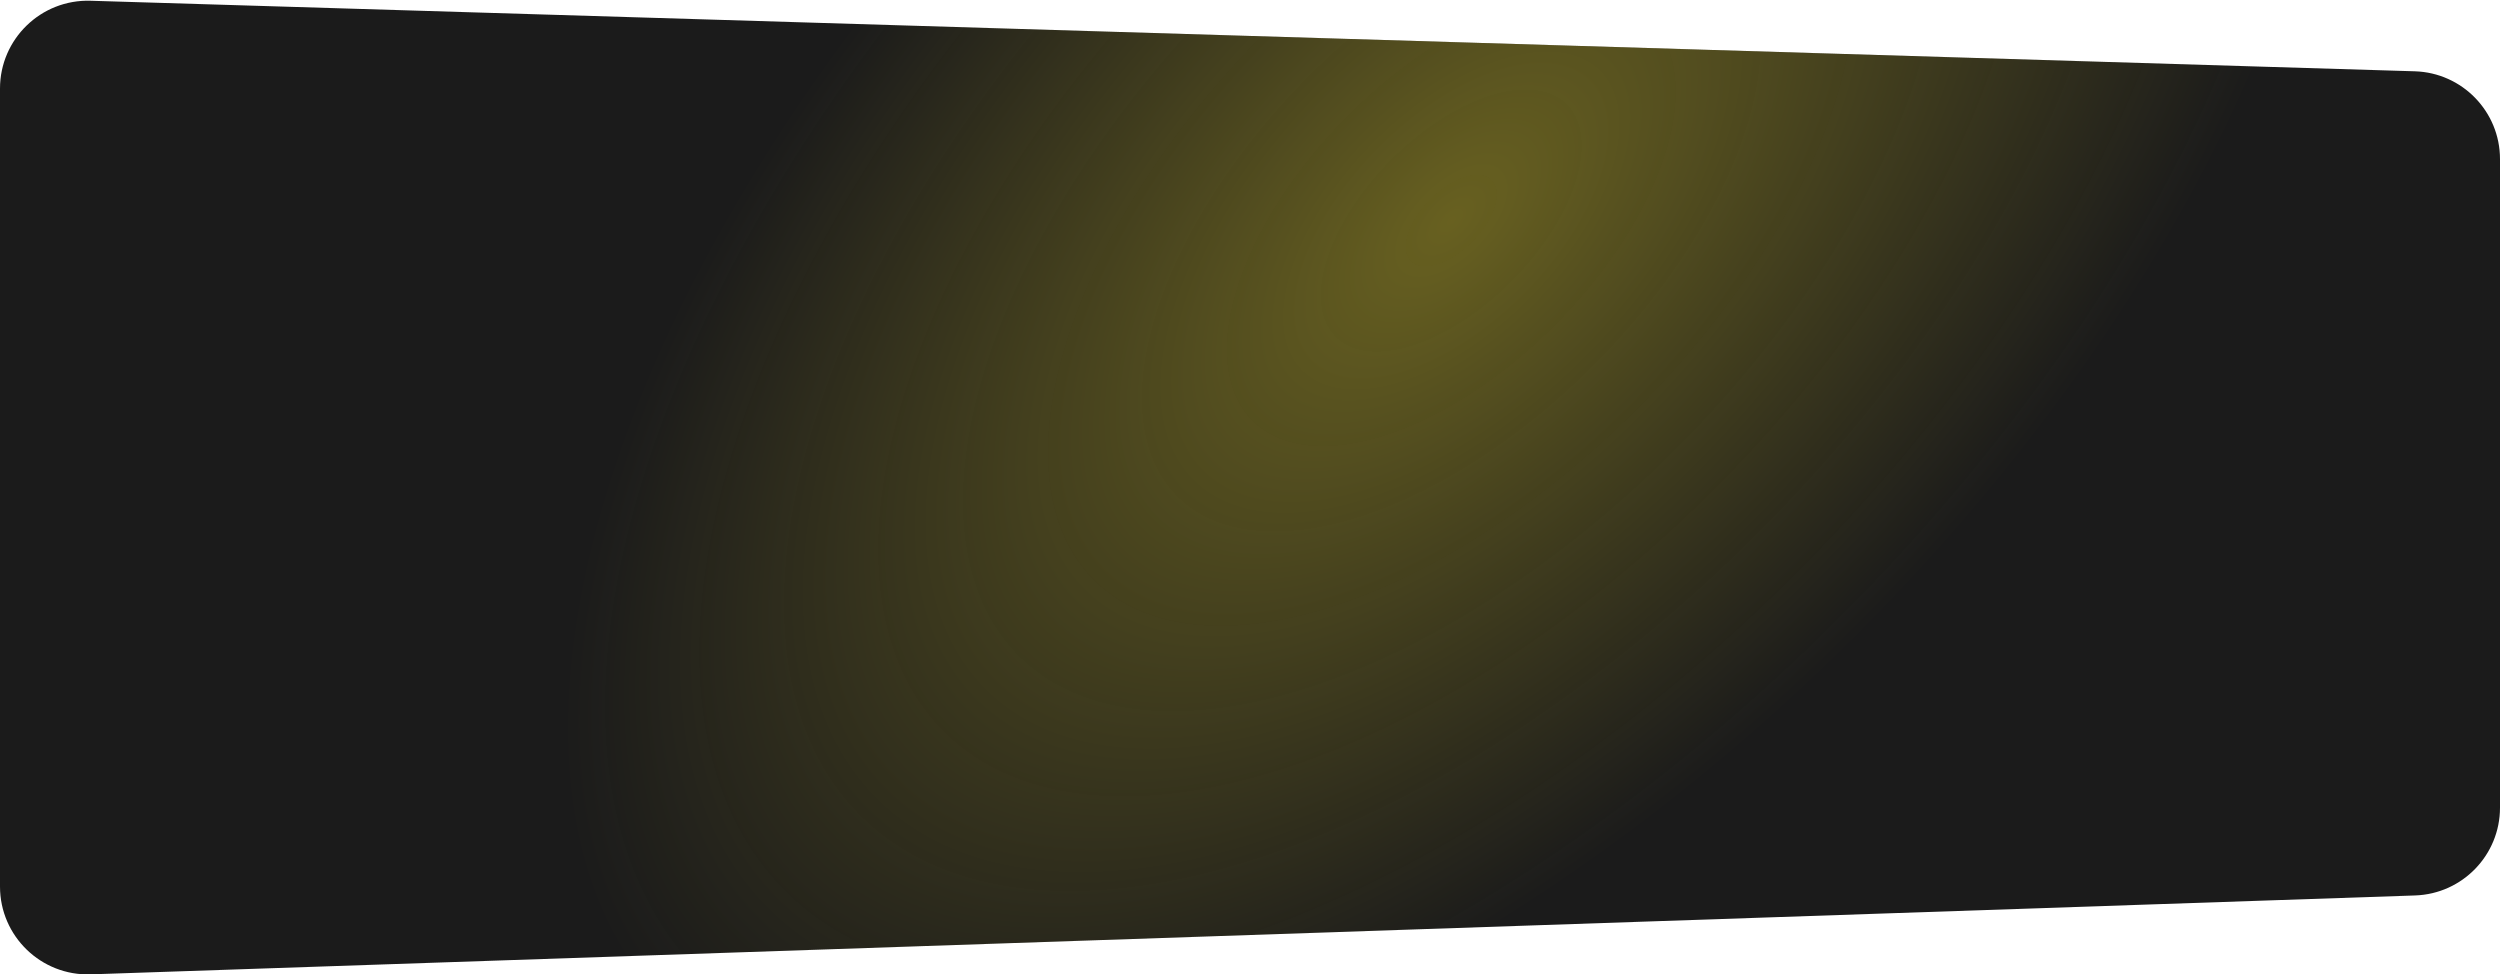
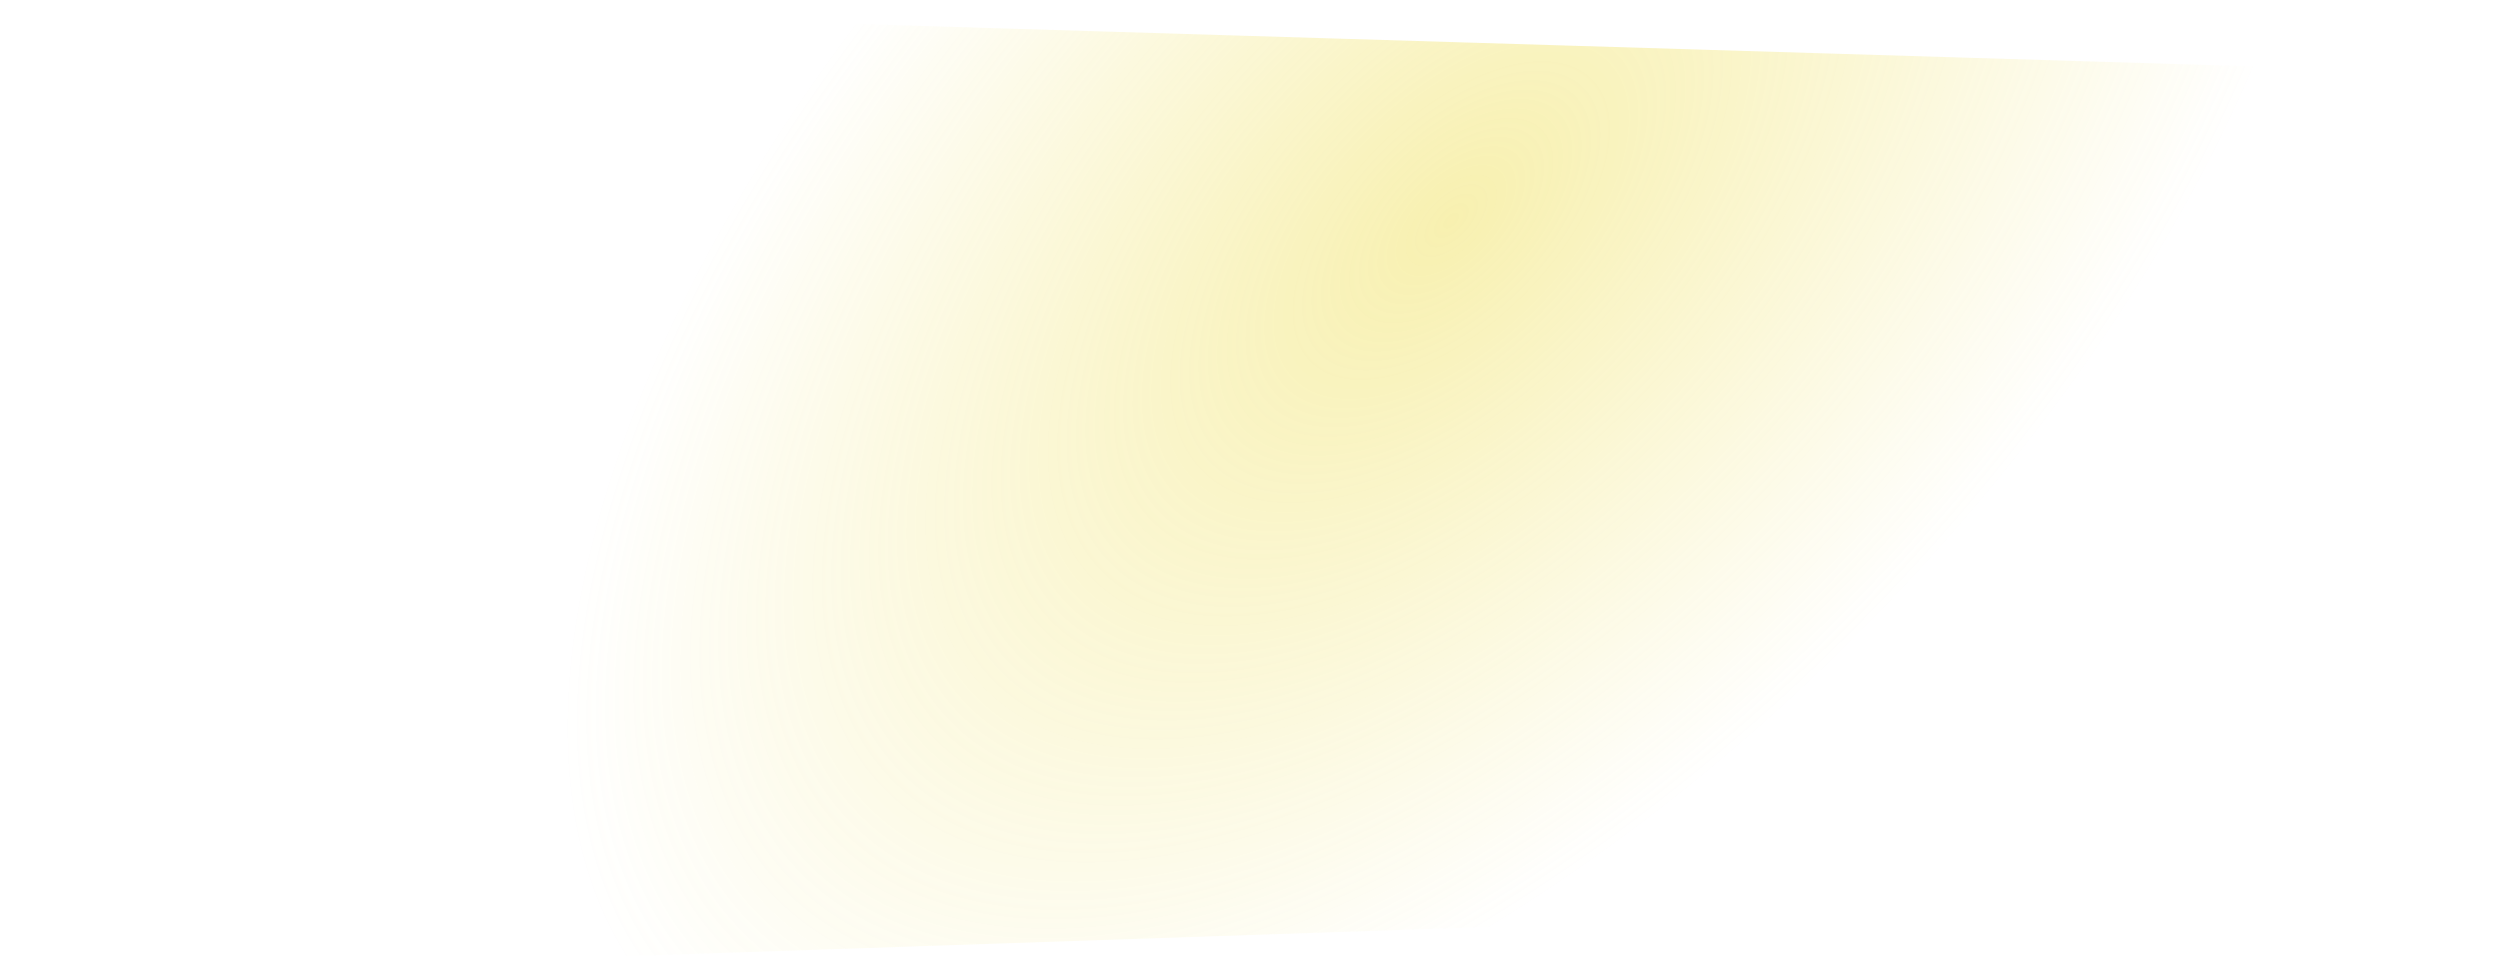
<svg xmlns="http://www.w3.org/2000/svg" width="1252" height="488" viewBox="0 0 1252 488" fill="none">
-   <path d="M0 44.356C0 19.532 20.523 -0.377 45.335 0.376L1209.33 35.705C1233.1 36.426 1252 55.904 1252 79.685V404.468C1252 428.188 1233.2 447.638 1209.49 448.443L45.493 487.956C20.621 488.8 0 468.867 0 443.981V44.356Z" fill="#1B1B1B" />
  <path d="M0 44.356C0 19.532 20.523 -0.377 45.335 0.376L1209.33 35.705C1233.1 36.426 1252 55.904 1252 79.685V404.468C1252 428.188 1233.2 447.638 1209.49 448.443L45.493 487.956C20.621 488.8 0 468.867 0 443.981V44.356Z" fill="url(#paint0_radial_1_256)" />
  <defs>
    <radialGradient id="paint0_radial_1_256" cx="0" cy="0" r="1" gradientUnits="userSpaceOnUse" gradientTransform="translate(727.5 110) rotate(44.723) scale(292.746 561.413)">
      <stop stop-color="#EBD729" stop-opacity="0.37" />
      <stop offset="1" stop-color="#EBD729" stop-opacity="0" />
    </radialGradient>
  </defs>
</svg>